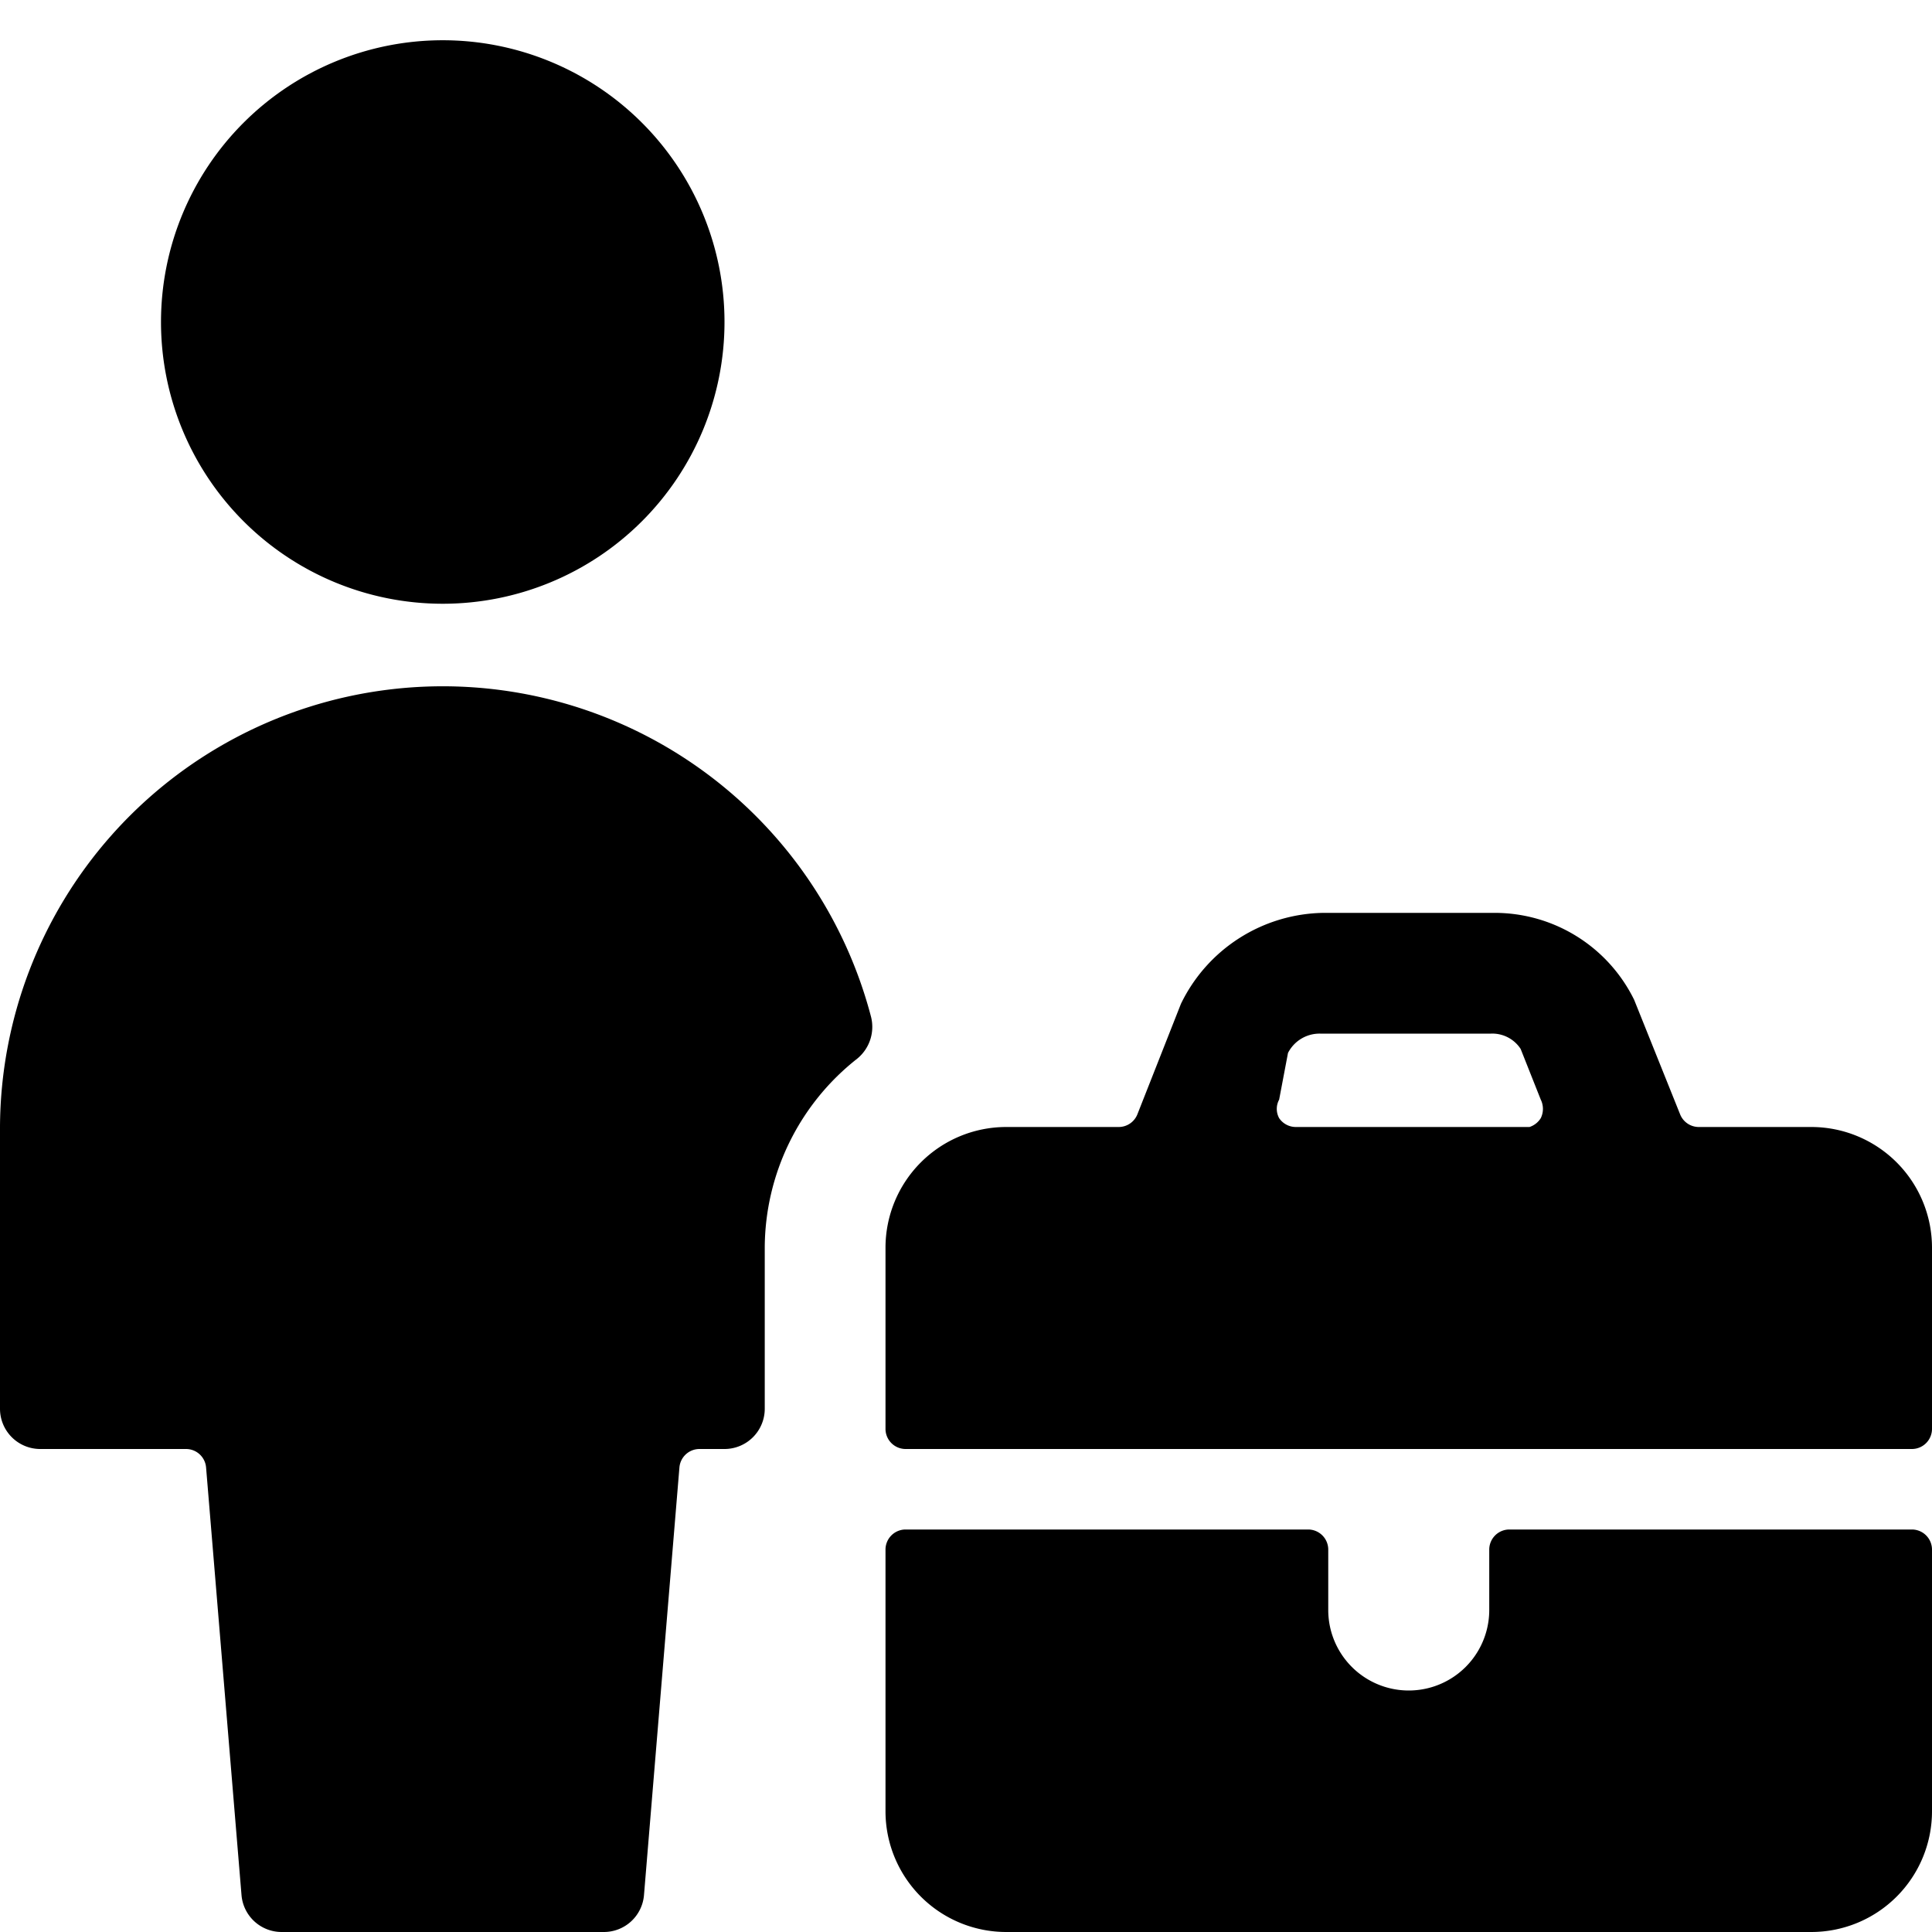
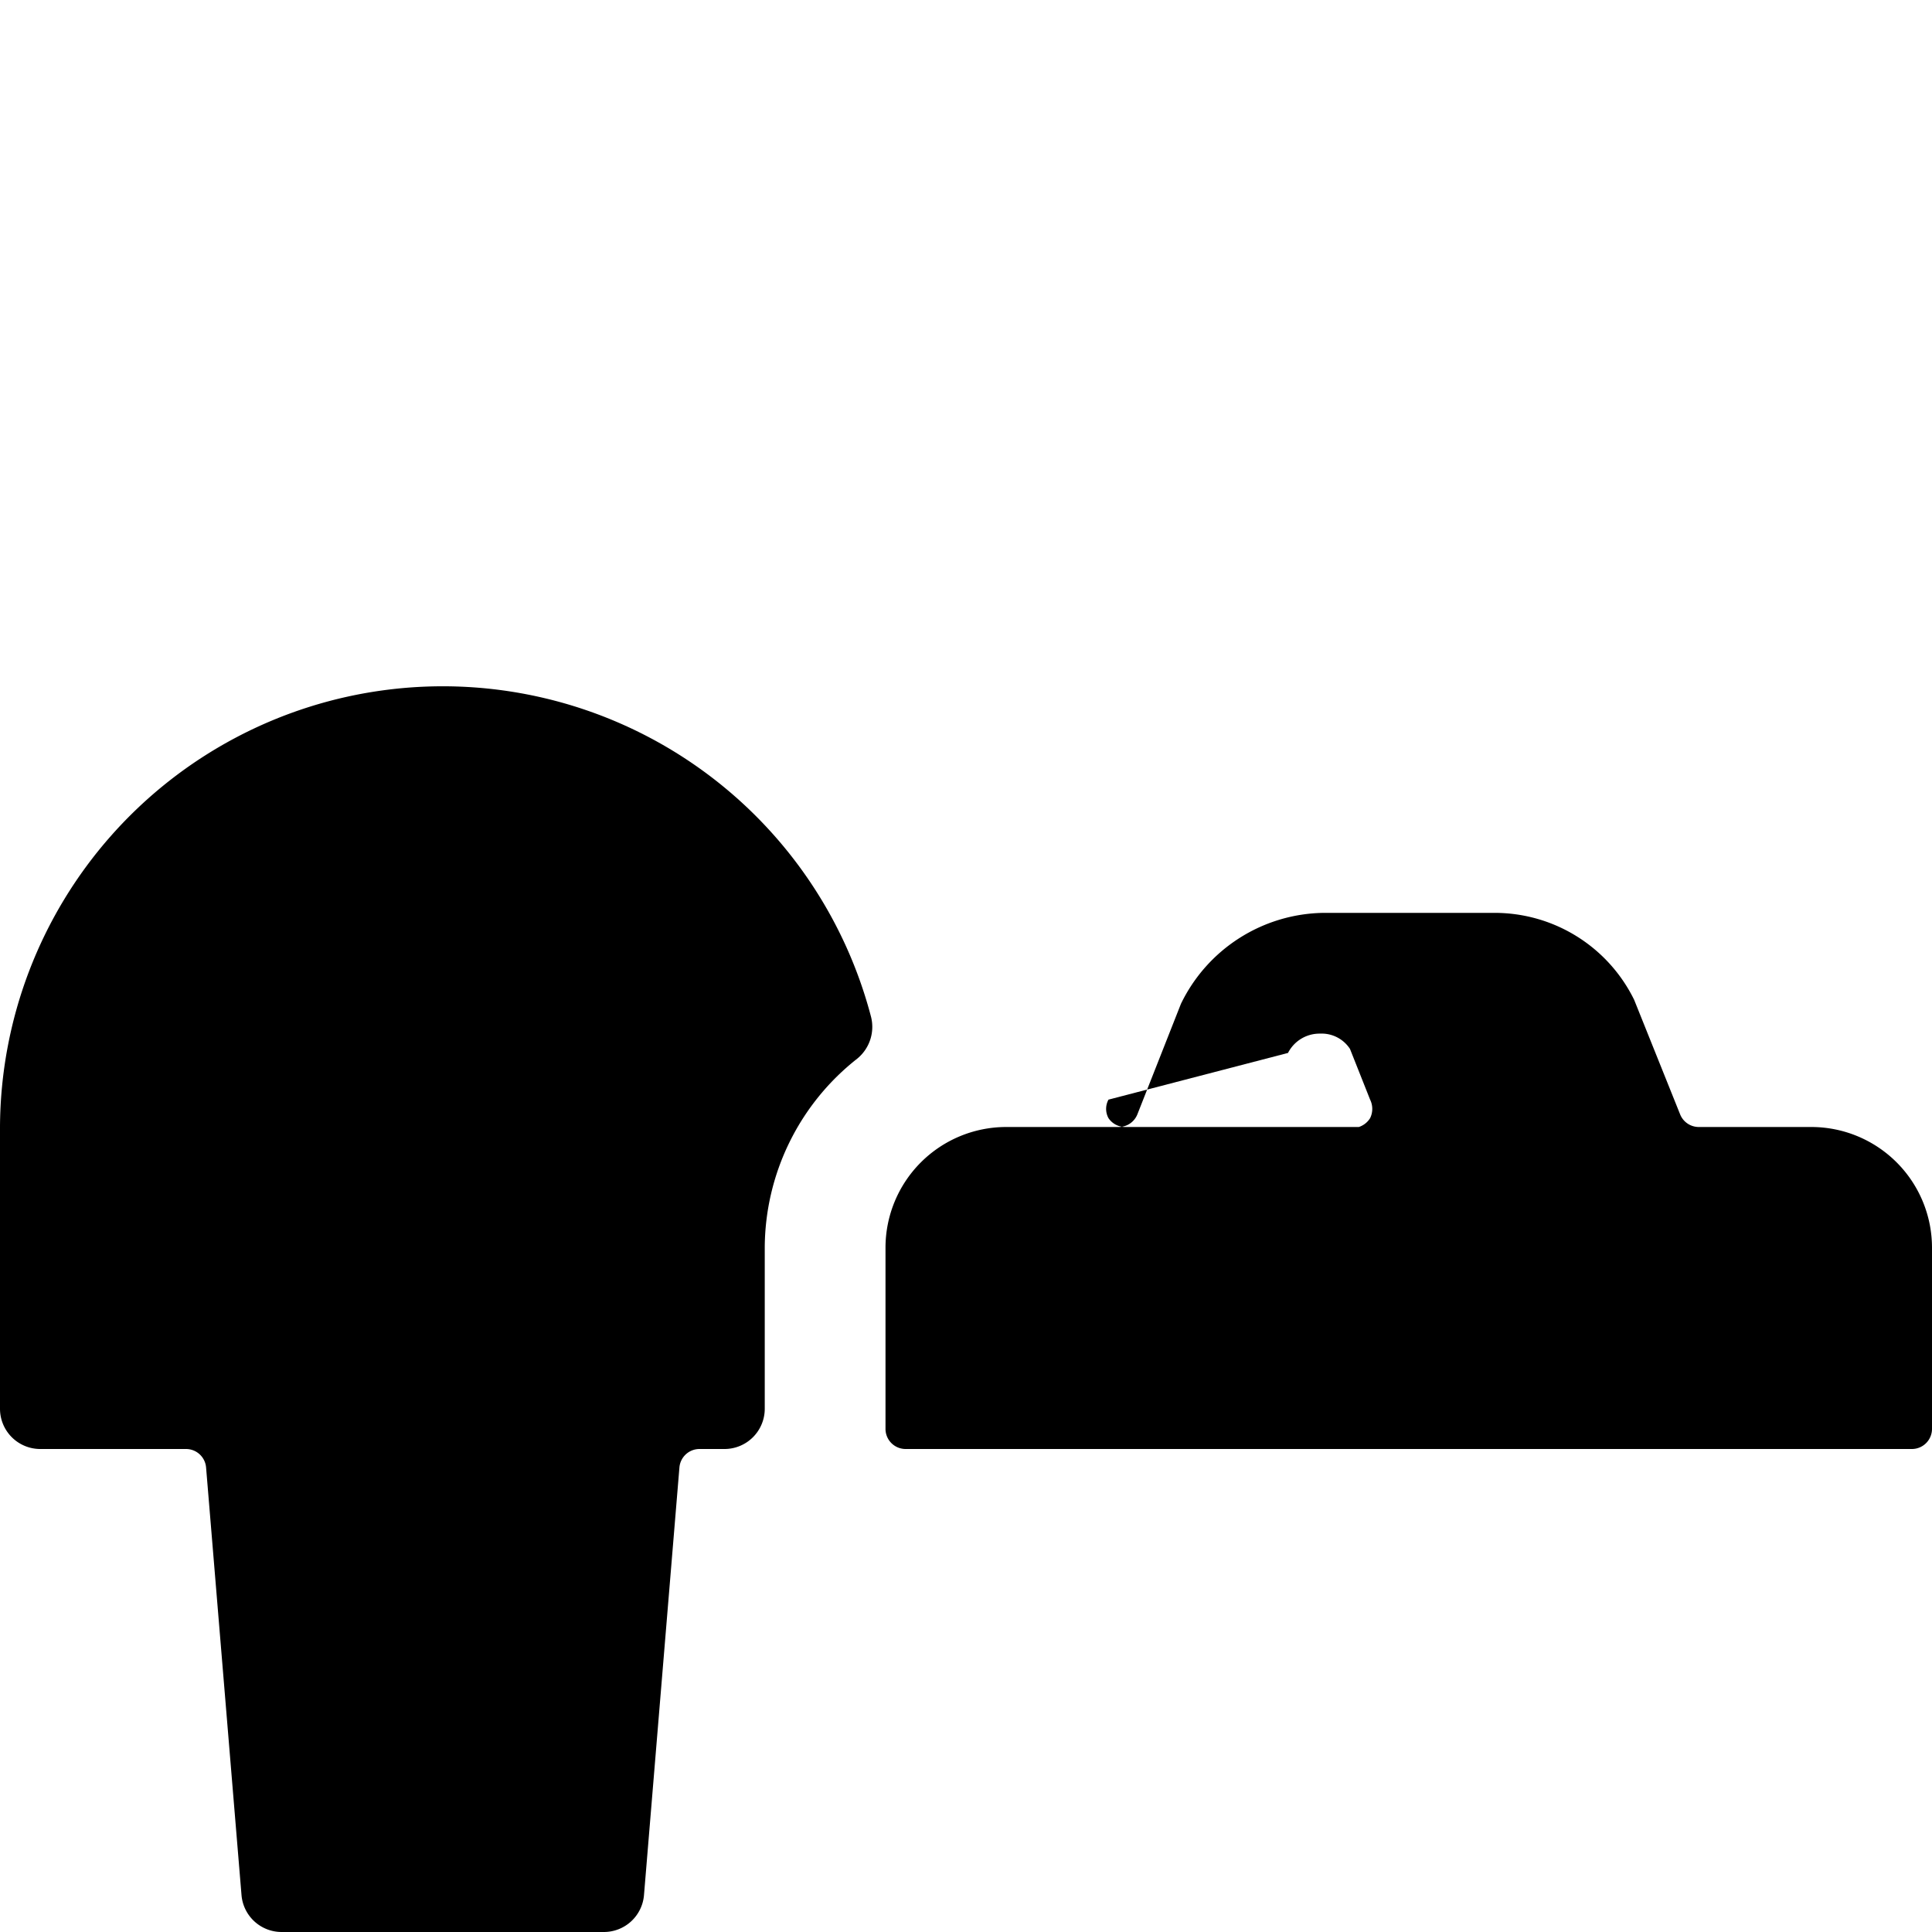
<svg xmlns="http://www.w3.org/2000/svg" viewBox="0 0 24 24">
  <g>
    <path d="M9.5 15.5a3 3 0 0 1 1.15 -2.35 0.51 0.51 0 0 0 0.17 -0.52A5.5 5.5 0 0 0 0 14v3.5a0.5 0.5 0 0 0 0.5 0.5h1.81a0.25 0.25 0 0 1 0.25 0.23L3 23.54a0.5 0.5 0 0 0 0.5 0.46h4a0.5 0.5 0 0 0 0.5 -0.46l0.44 -5.31a0.25 0.25 0 0 1 0.25 -0.23H9a0.5 0.5 0 0 0 0.5 -0.5Z" fill="#000000" stroke-width="1" />
-     <path d="M2 4a3.5 3.5 0 1 0 7 0 3.5 3.5 0 1 0 -7 0" fill="#000000" stroke-width="1" />
-     <path d="M11 17.5v0.25a0.25 0.25 0 0 0 0.25 0.25h12.5a0.25 0.25 0 0 0 0.25 -0.25V15.5a1.5 1.5 0 0 0 -1.5 -1.5h-1.4a0.25 0.25 0 0 1 -0.23 -0.16l-0.57 -1.42a1.93 1.93 0 0 0 -1.74 -1.08h-2.12a2 2 0 0 0 -1.77 1.13l-0.54 1.37a0.25 0.25 0 0 1 -0.23 0.16h-1.4a1.5 1.5 0 0 0 -1.5 1.5Zm5 -4.42a0.44 0.44 0 0 1 0.4 -0.24h2.12a0.42 0.42 0 0 1 0.37 0.19l0.25 0.63a0.26 0.26 0 0 1 0 0.23 0.26 0.26 0 0 1 -0.14 0.11h-2.9a0.25 0.25 0 0 1 -0.21 -0.11 0.24 0.24 0 0 1 0 -0.23Z" fill="#000000" stroke-width="1" />
-     <path d="M24 19.25a0.25 0.25 0 0 0 -0.25 -0.25h-5a0.25 0.25 0 0 0 -0.25 0.25V20a1 1 0 0 1 -2 0v-0.75a0.25 0.25 0 0 0 -0.25 -0.25h-5a0.25 0.25 0 0 0 -0.25 0.25v3.25a1.5 1.5 0 0 0 1.5 1.5h10a1.5 1.5 0 0 0 1.5 -1.5Z" fill="#000000" stroke-width="1" />
+     <path d="M11 17.5v0.25a0.25 0.25 0 0 0 0.25 0.25h12.5a0.25 0.25 0 0 0 0.25 -0.25V15.5a1.5 1.5 0 0 0 -1.5 -1.5h-1.4a0.25 0.25 0 0 1 -0.23 -0.16l-0.57 -1.42a1.93 1.93 0 0 0 -1.74 -1.08h-2.12a2 2 0 0 0 -1.77 1.13l-0.54 1.37a0.25 0.25 0 0 1 -0.23 0.16h-1.4a1.5 1.5 0 0 0 -1.5 1.5Zm5 -4.42a0.44 0.44 0 0 1 0.4 -0.24a0.42 0.42 0 0 1 0.37 0.19l0.25 0.63a0.26 0.26 0 0 1 0 0.23 0.26 0.26 0 0 1 -0.14 0.11h-2.9a0.25 0.25 0 0 1 -0.21 -0.11 0.24 0.24 0 0 1 0 -0.23Z" fill="#000000" stroke-width="1" />
  </g>
</svg>